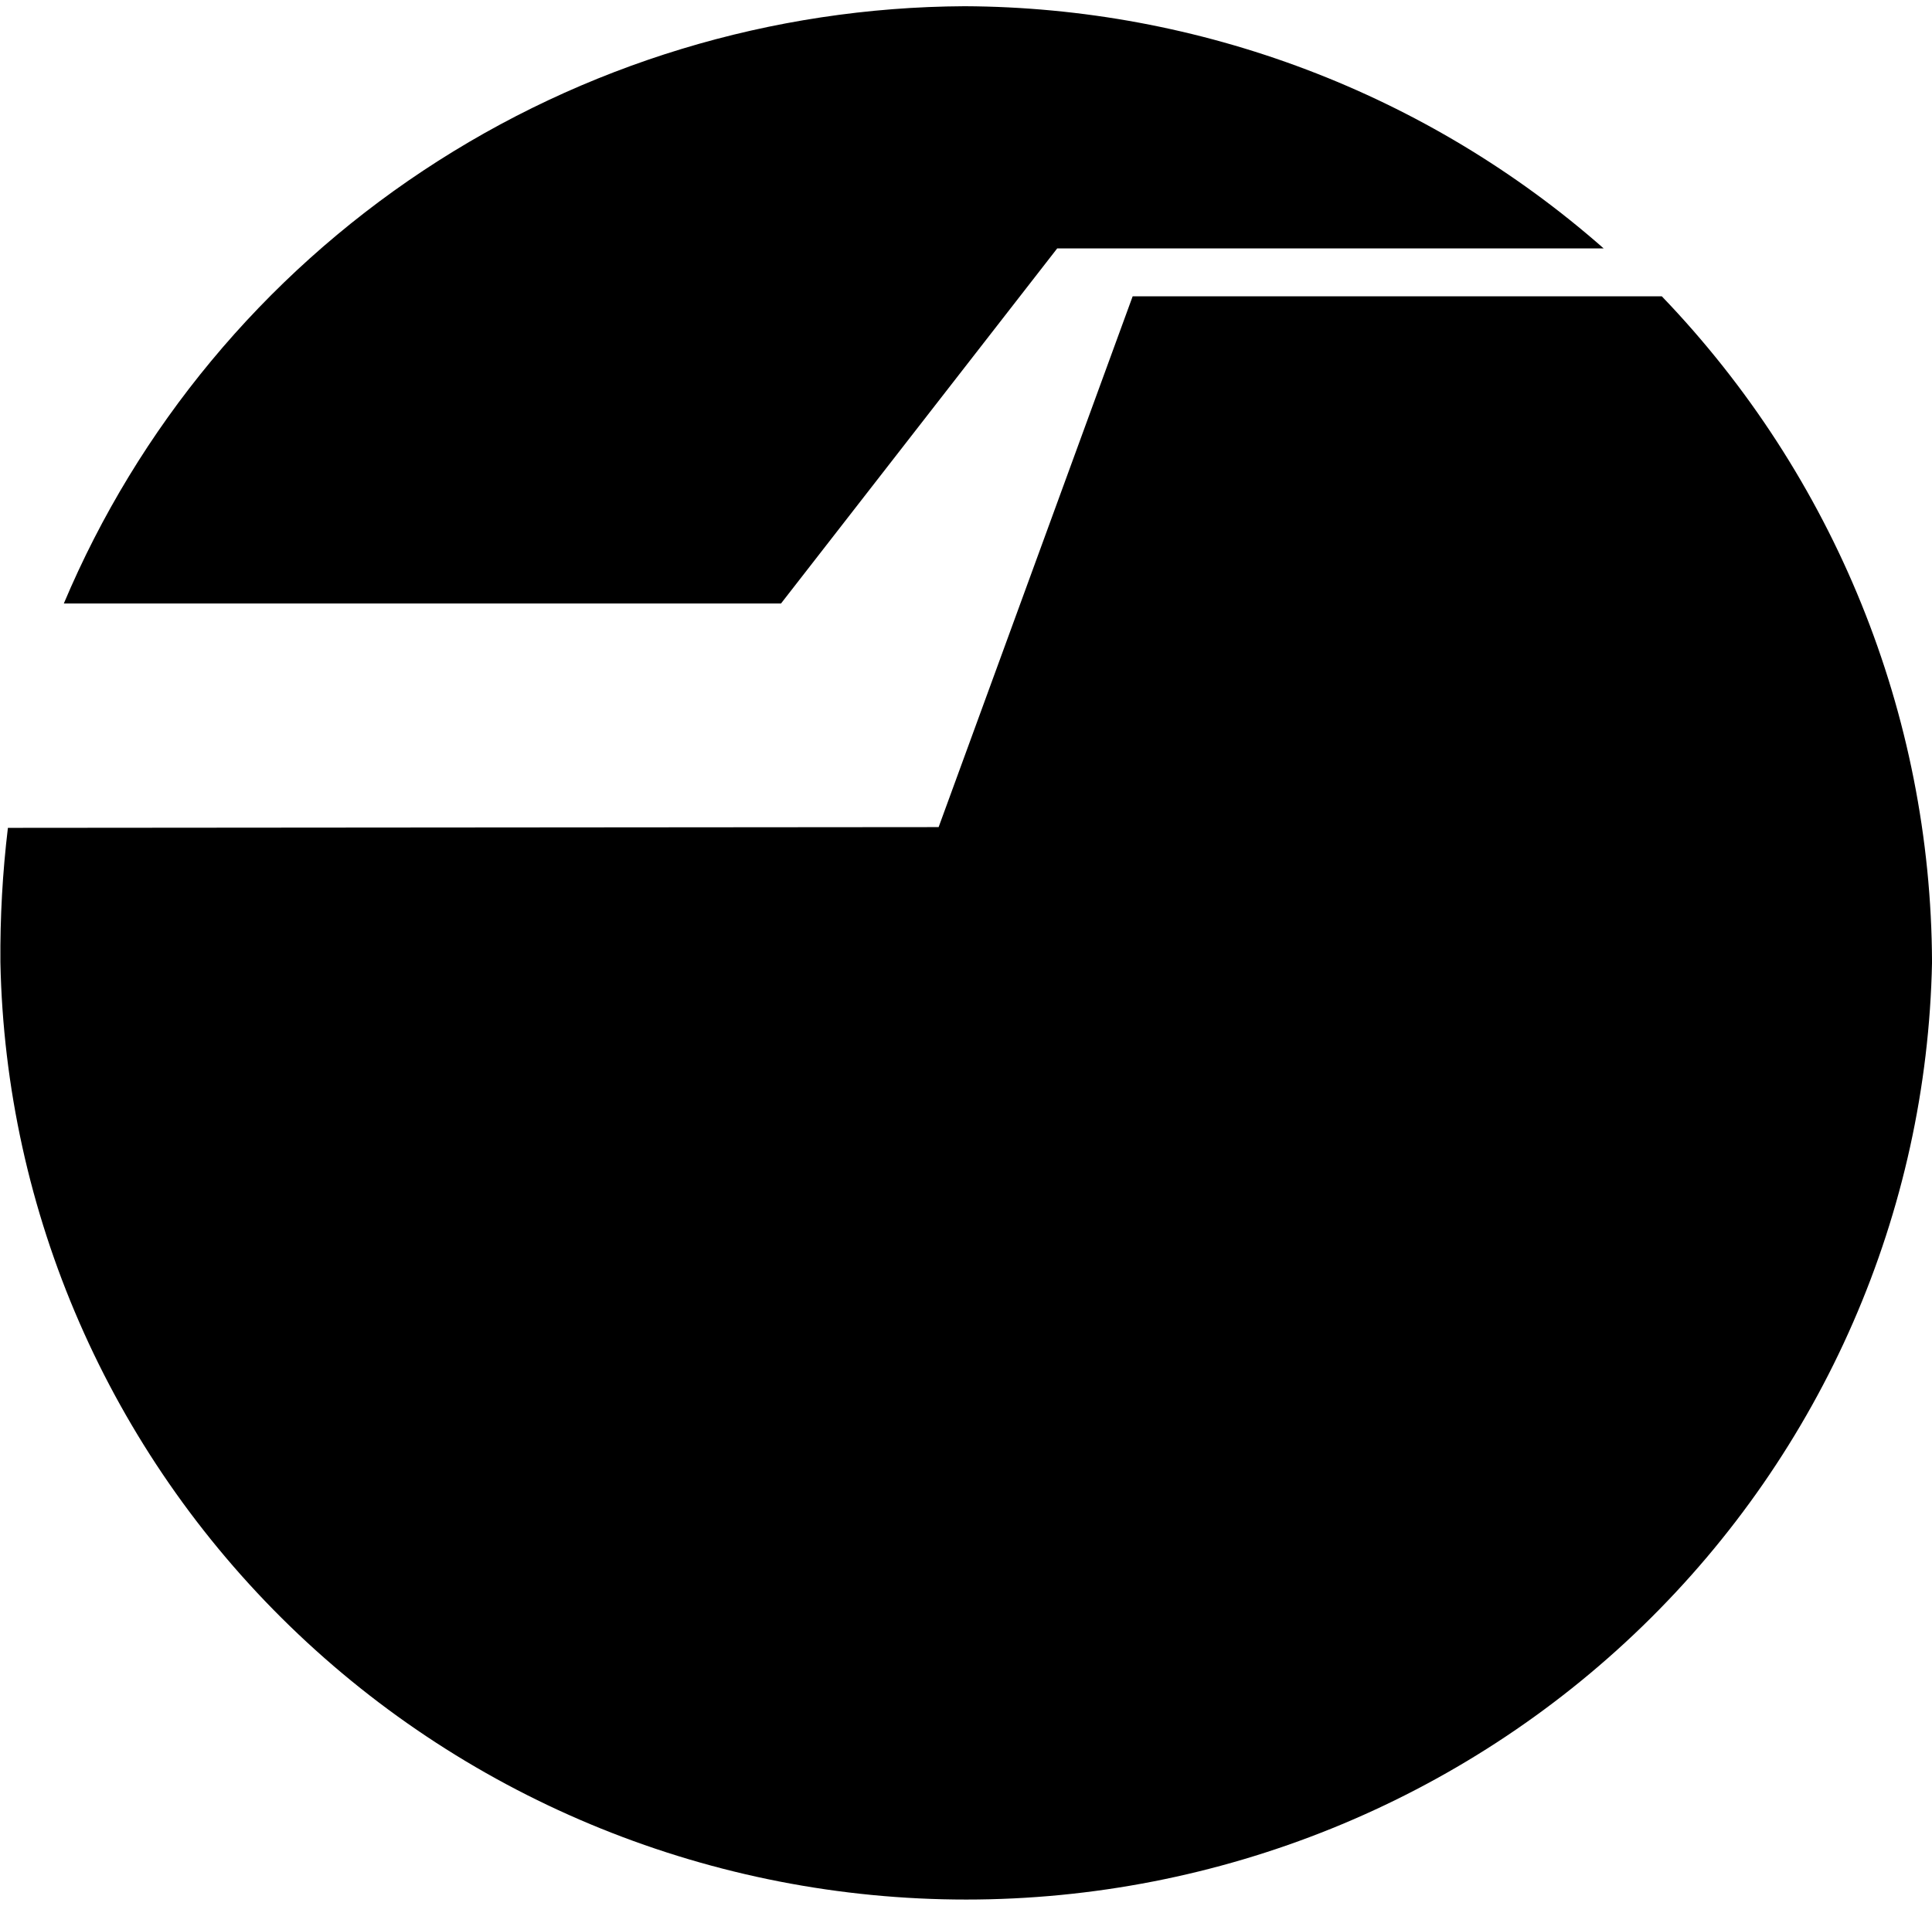
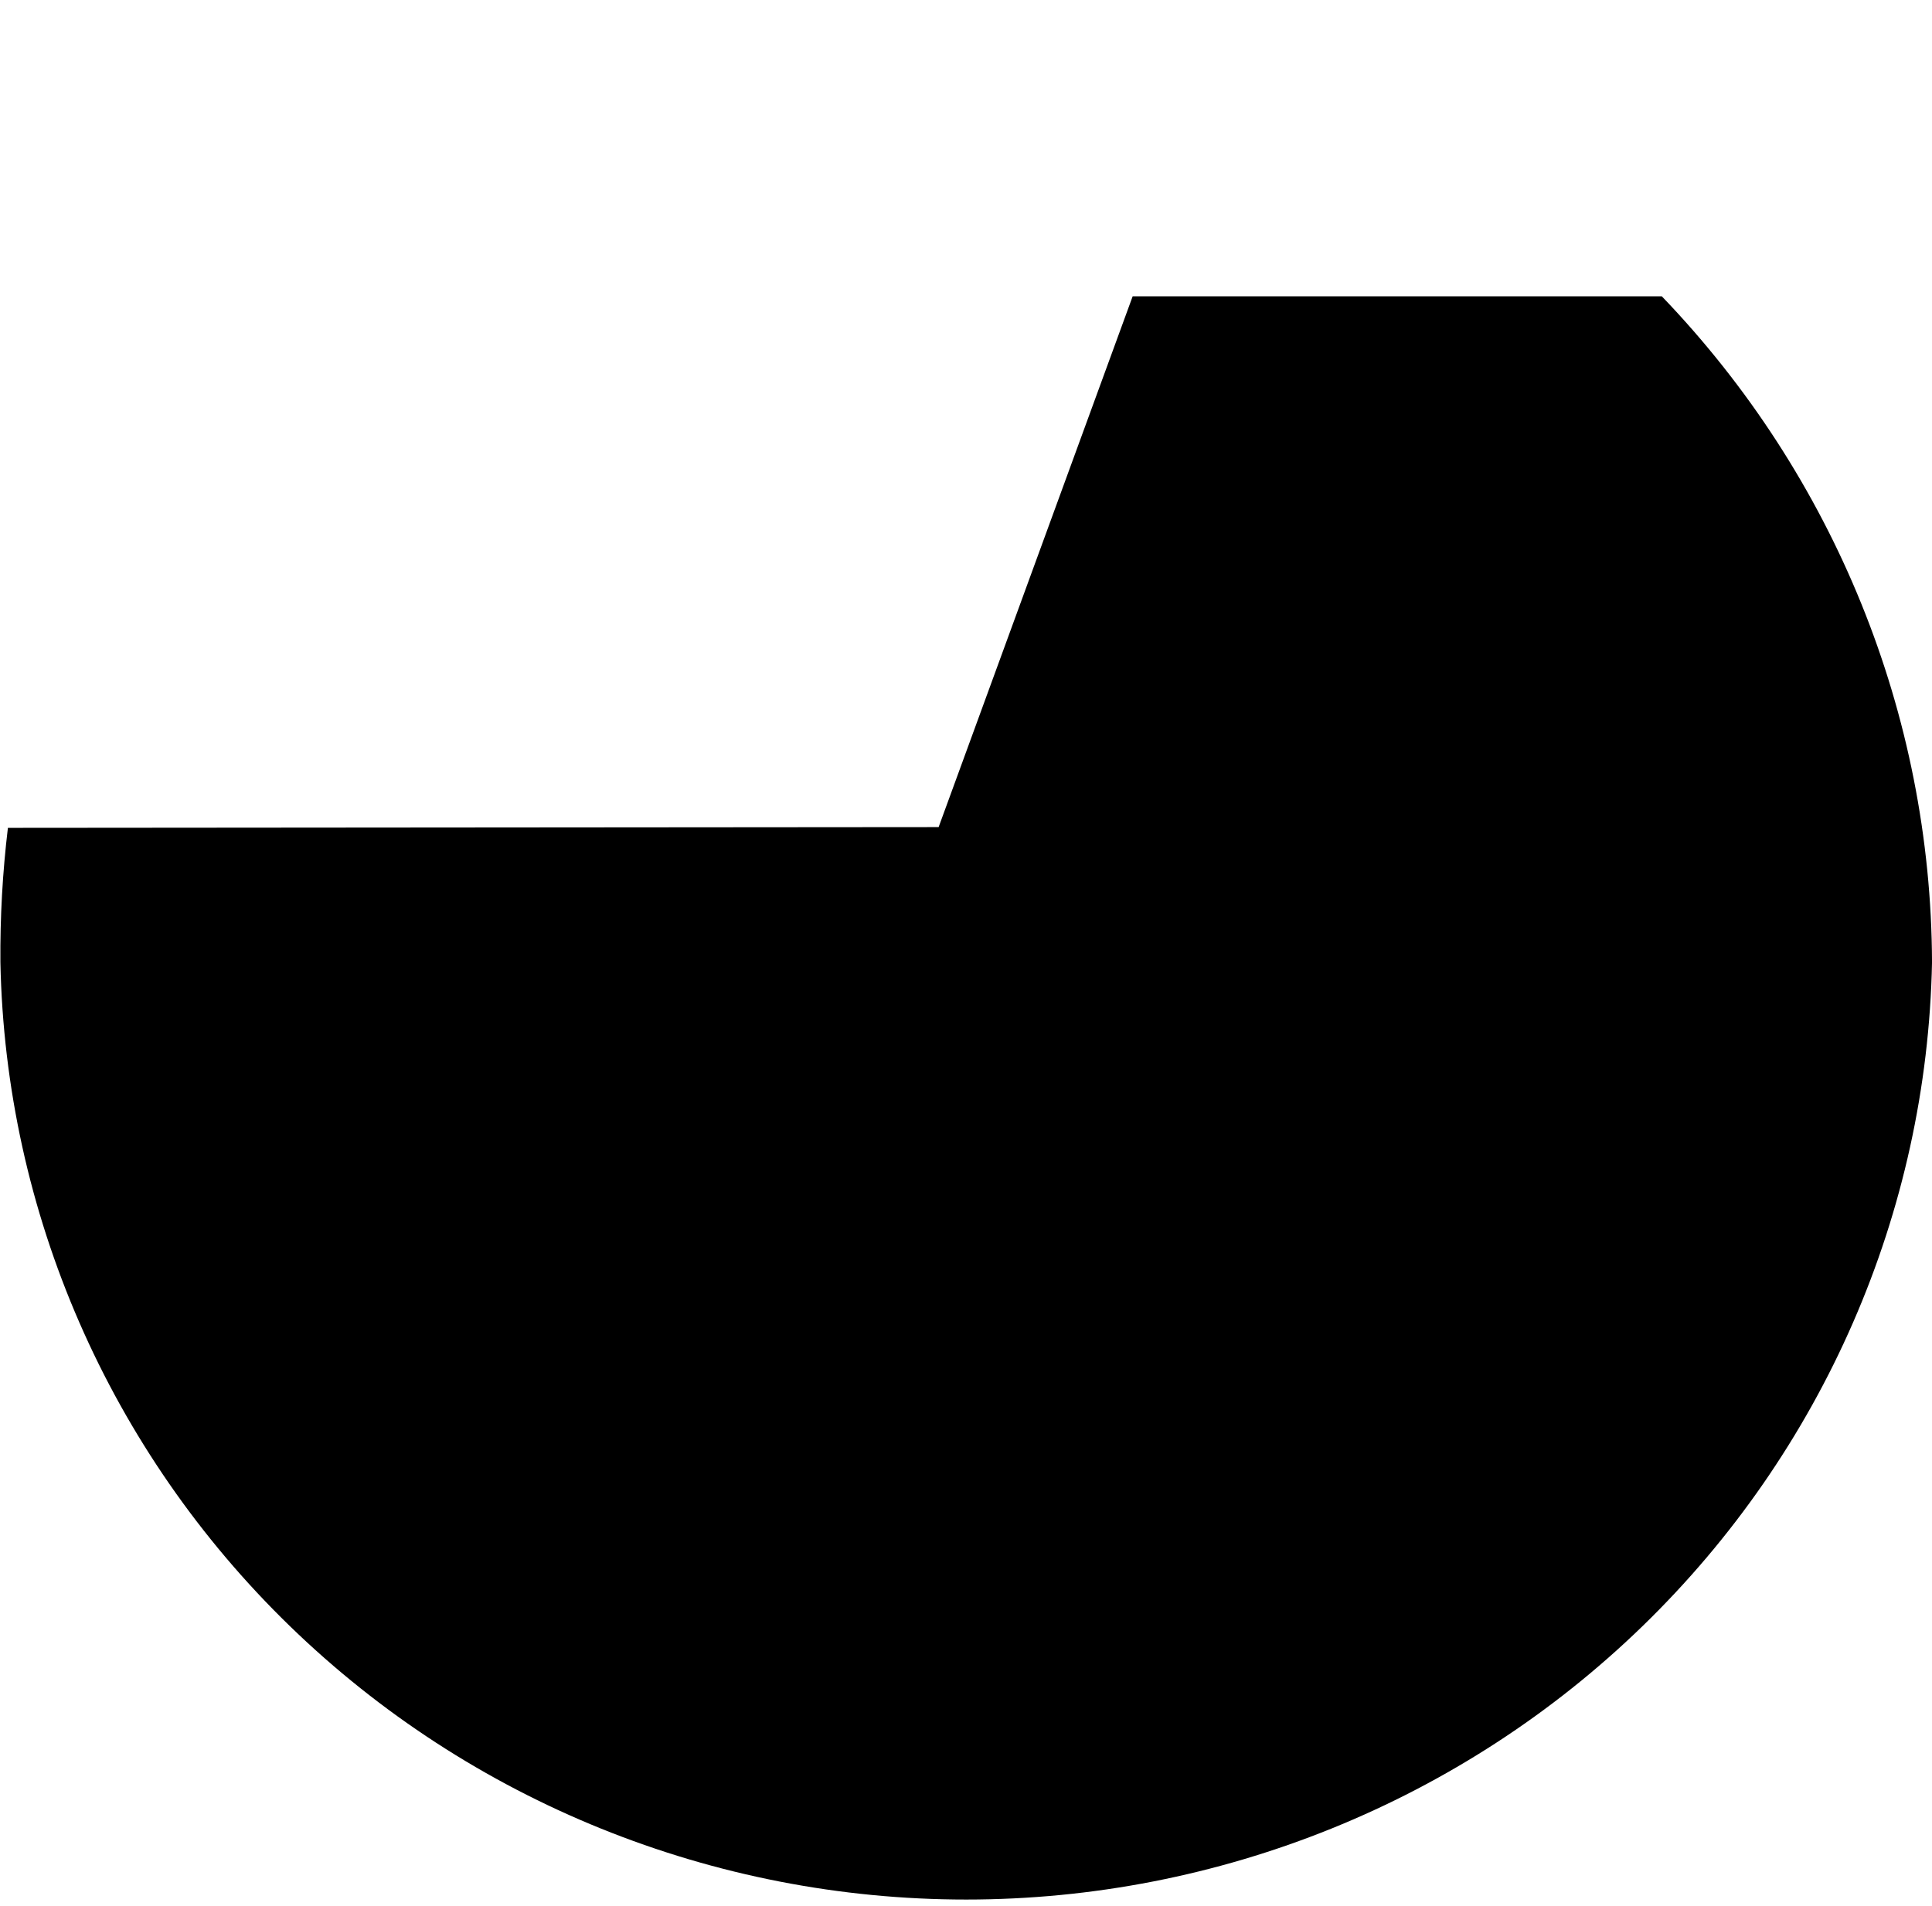
<svg xmlns="http://www.w3.org/2000/svg" width="226" height="223" viewBox="0 0 226 223" fill="none">
  <path d="M194.395 34.672H132.495L109.798 96.778L0.925 96.865C0.298 102.086 0.005 107.34 0.047 112.598C0.63 141.879 12.789 169.768 33.913 190.272C55.037 210.776 83.441 222.262 113.025 222.262C142.609 222.262 171.013 210.776 192.137 190.272C213.261 169.768 225.42 141.879 226.003 112.598C225.897 83.581 214.589 55.703 194.395 34.672Z" fill="black" />
-   <path d="M7.466 70.613C16.151 50.005 30.776 32.388 49.514 19.959C68.252 7.53 90.273 0.841 112.827 0.728C140.402 0.849 166.984 10.924 187.59 29.064H123.671L91.36 70.613H7.466Z" fill="black" />
</svg>